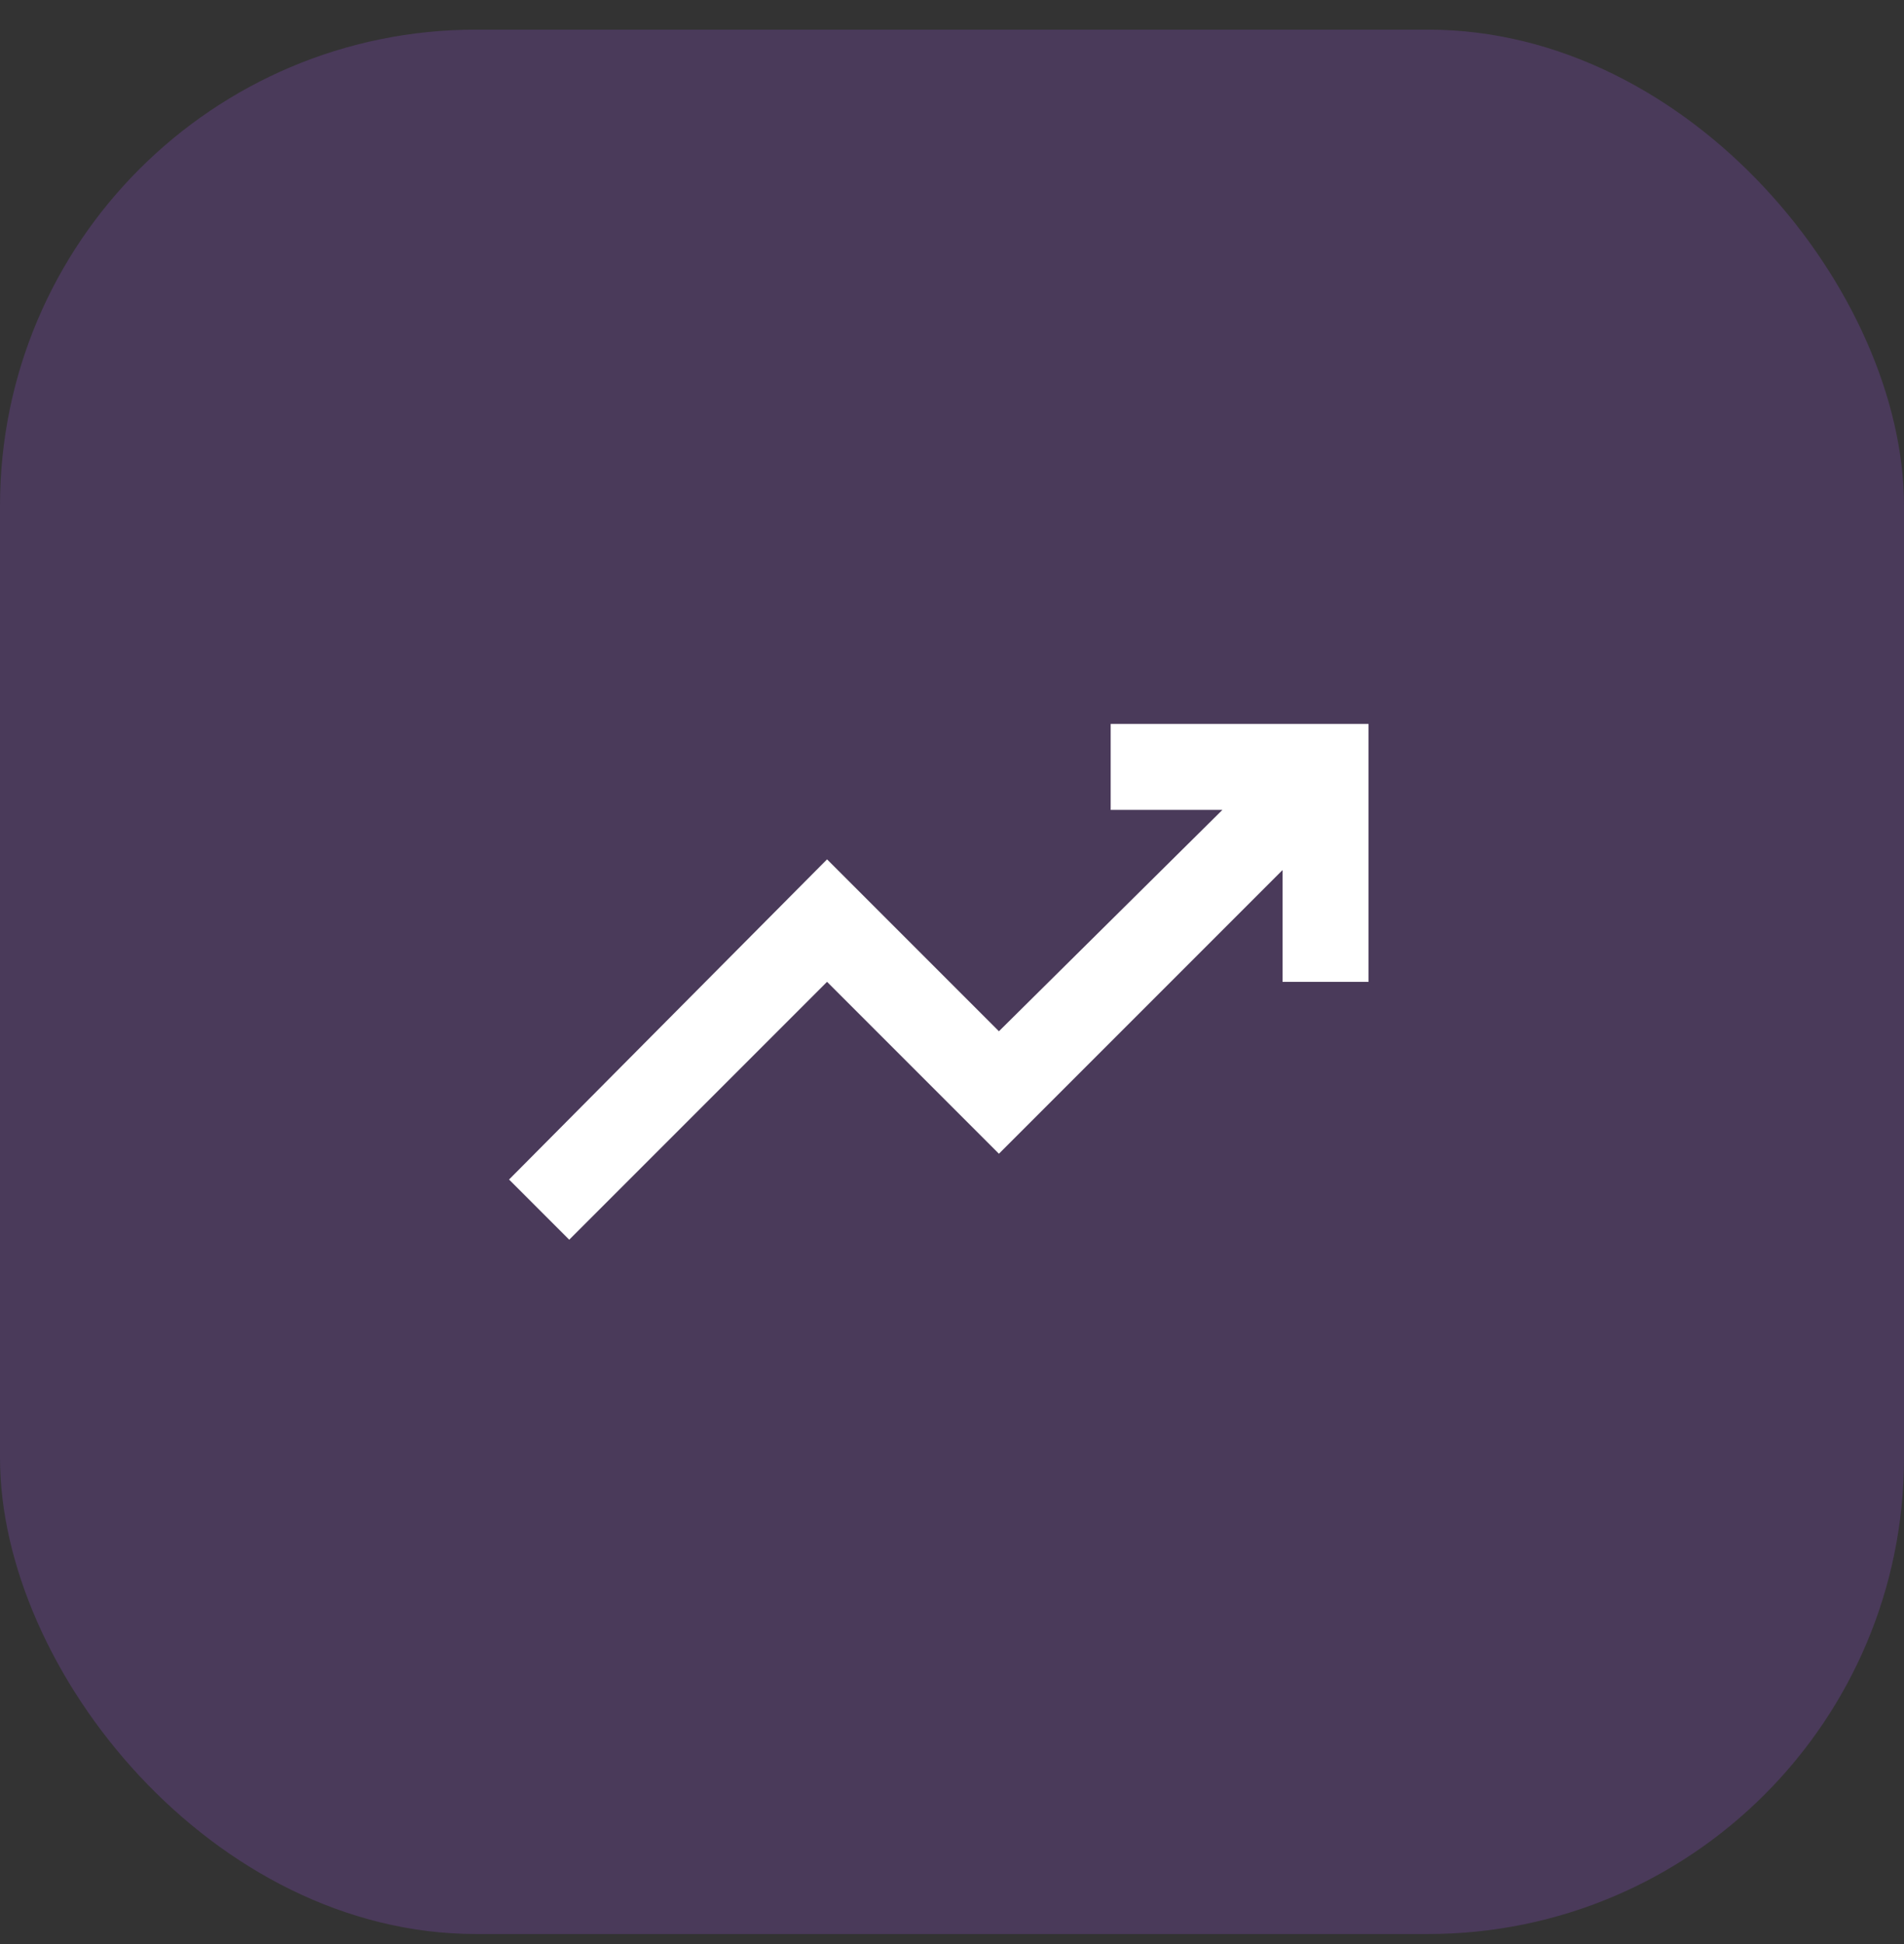
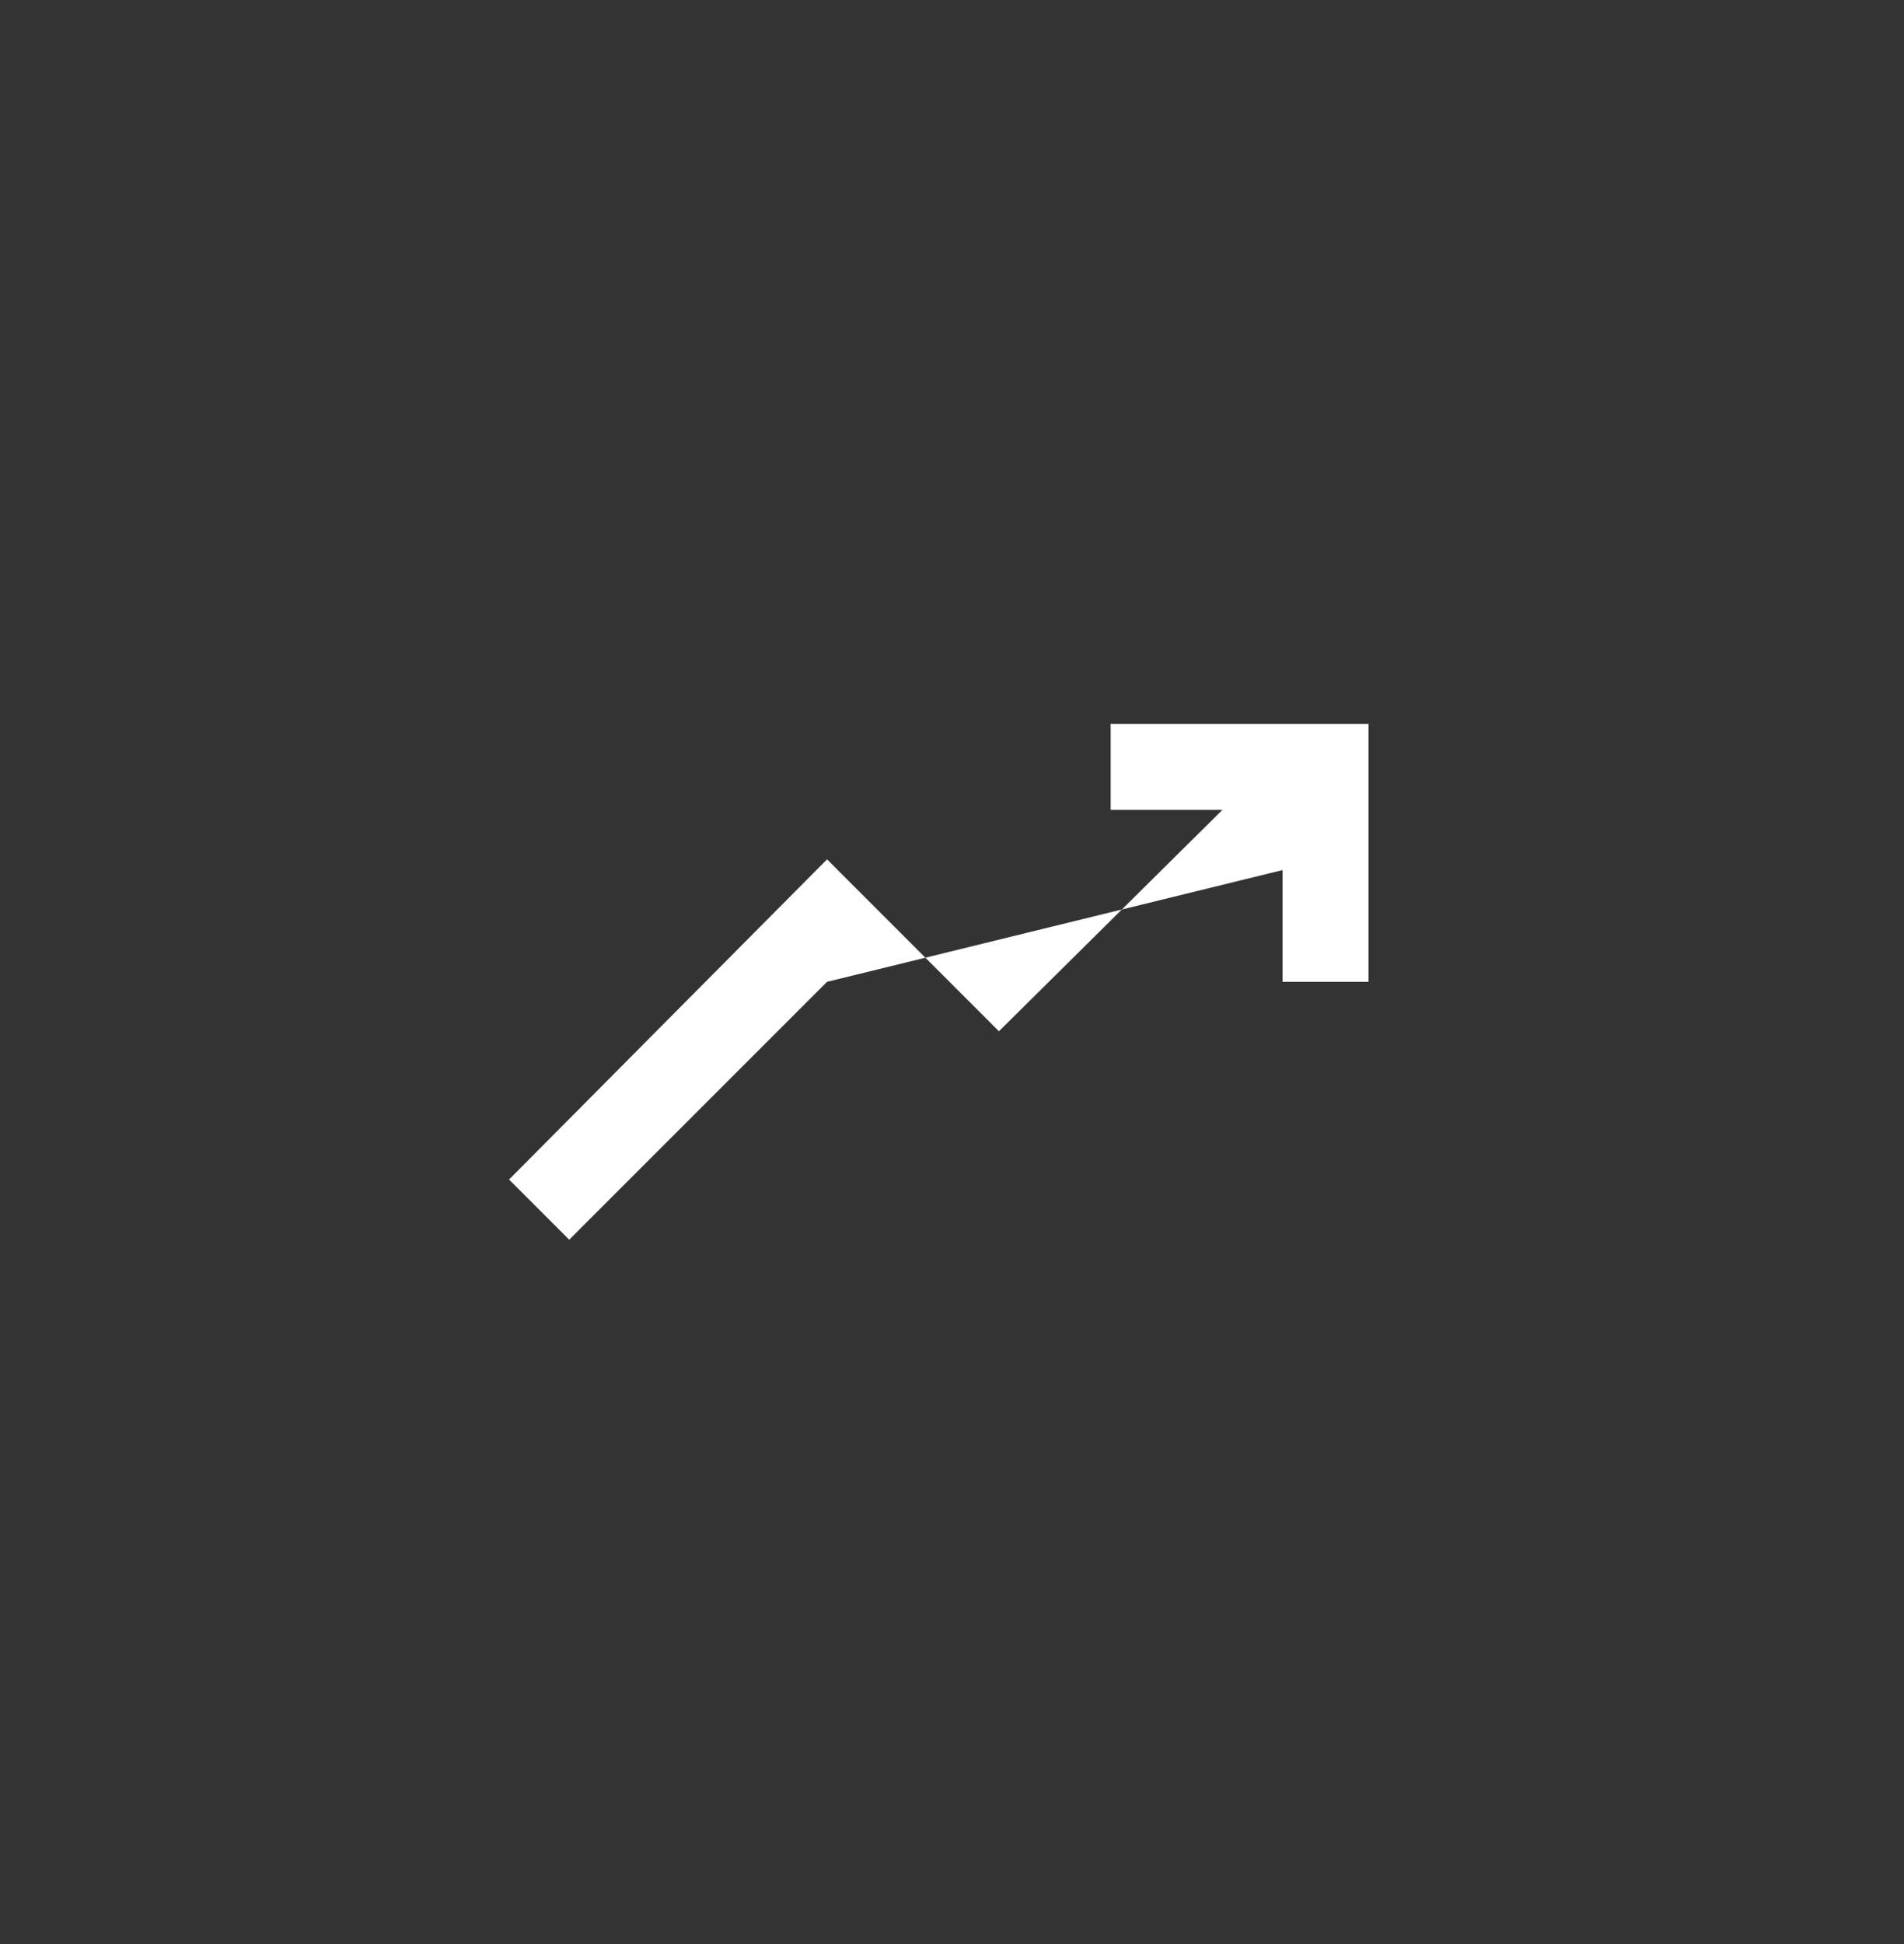
<svg xmlns="http://www.w3.org/2000/svg" width="48" height="49" viewBox="0 0 48 49" fill="none">
  <rect x="0" y="0" width="48" height="49" fill="#333333" stroke="none" />
-   <rect y="0.747" width="48" height="48" rx="12" fill="#A855F7" fill-opacity="0.2" />
-   <path d="M14.35 31.247L12.833 29.73L20.85 21.66L25.183 25.993L30.816 20.414H28V18.247H34.5V24.747H32.333V21.93L25.183 29.08L20.85 24.747L14.35 31.247Z" fill="white" />
+   <path d="M14.35 31.247L12.833 29.73L20.85 21.66L25.183 25.993L30.816 20.414H28V18.247H34.5V24.747H32.333V21.93L20.85 24.747L14.35 31.247Z" fill="white" />
</svg>